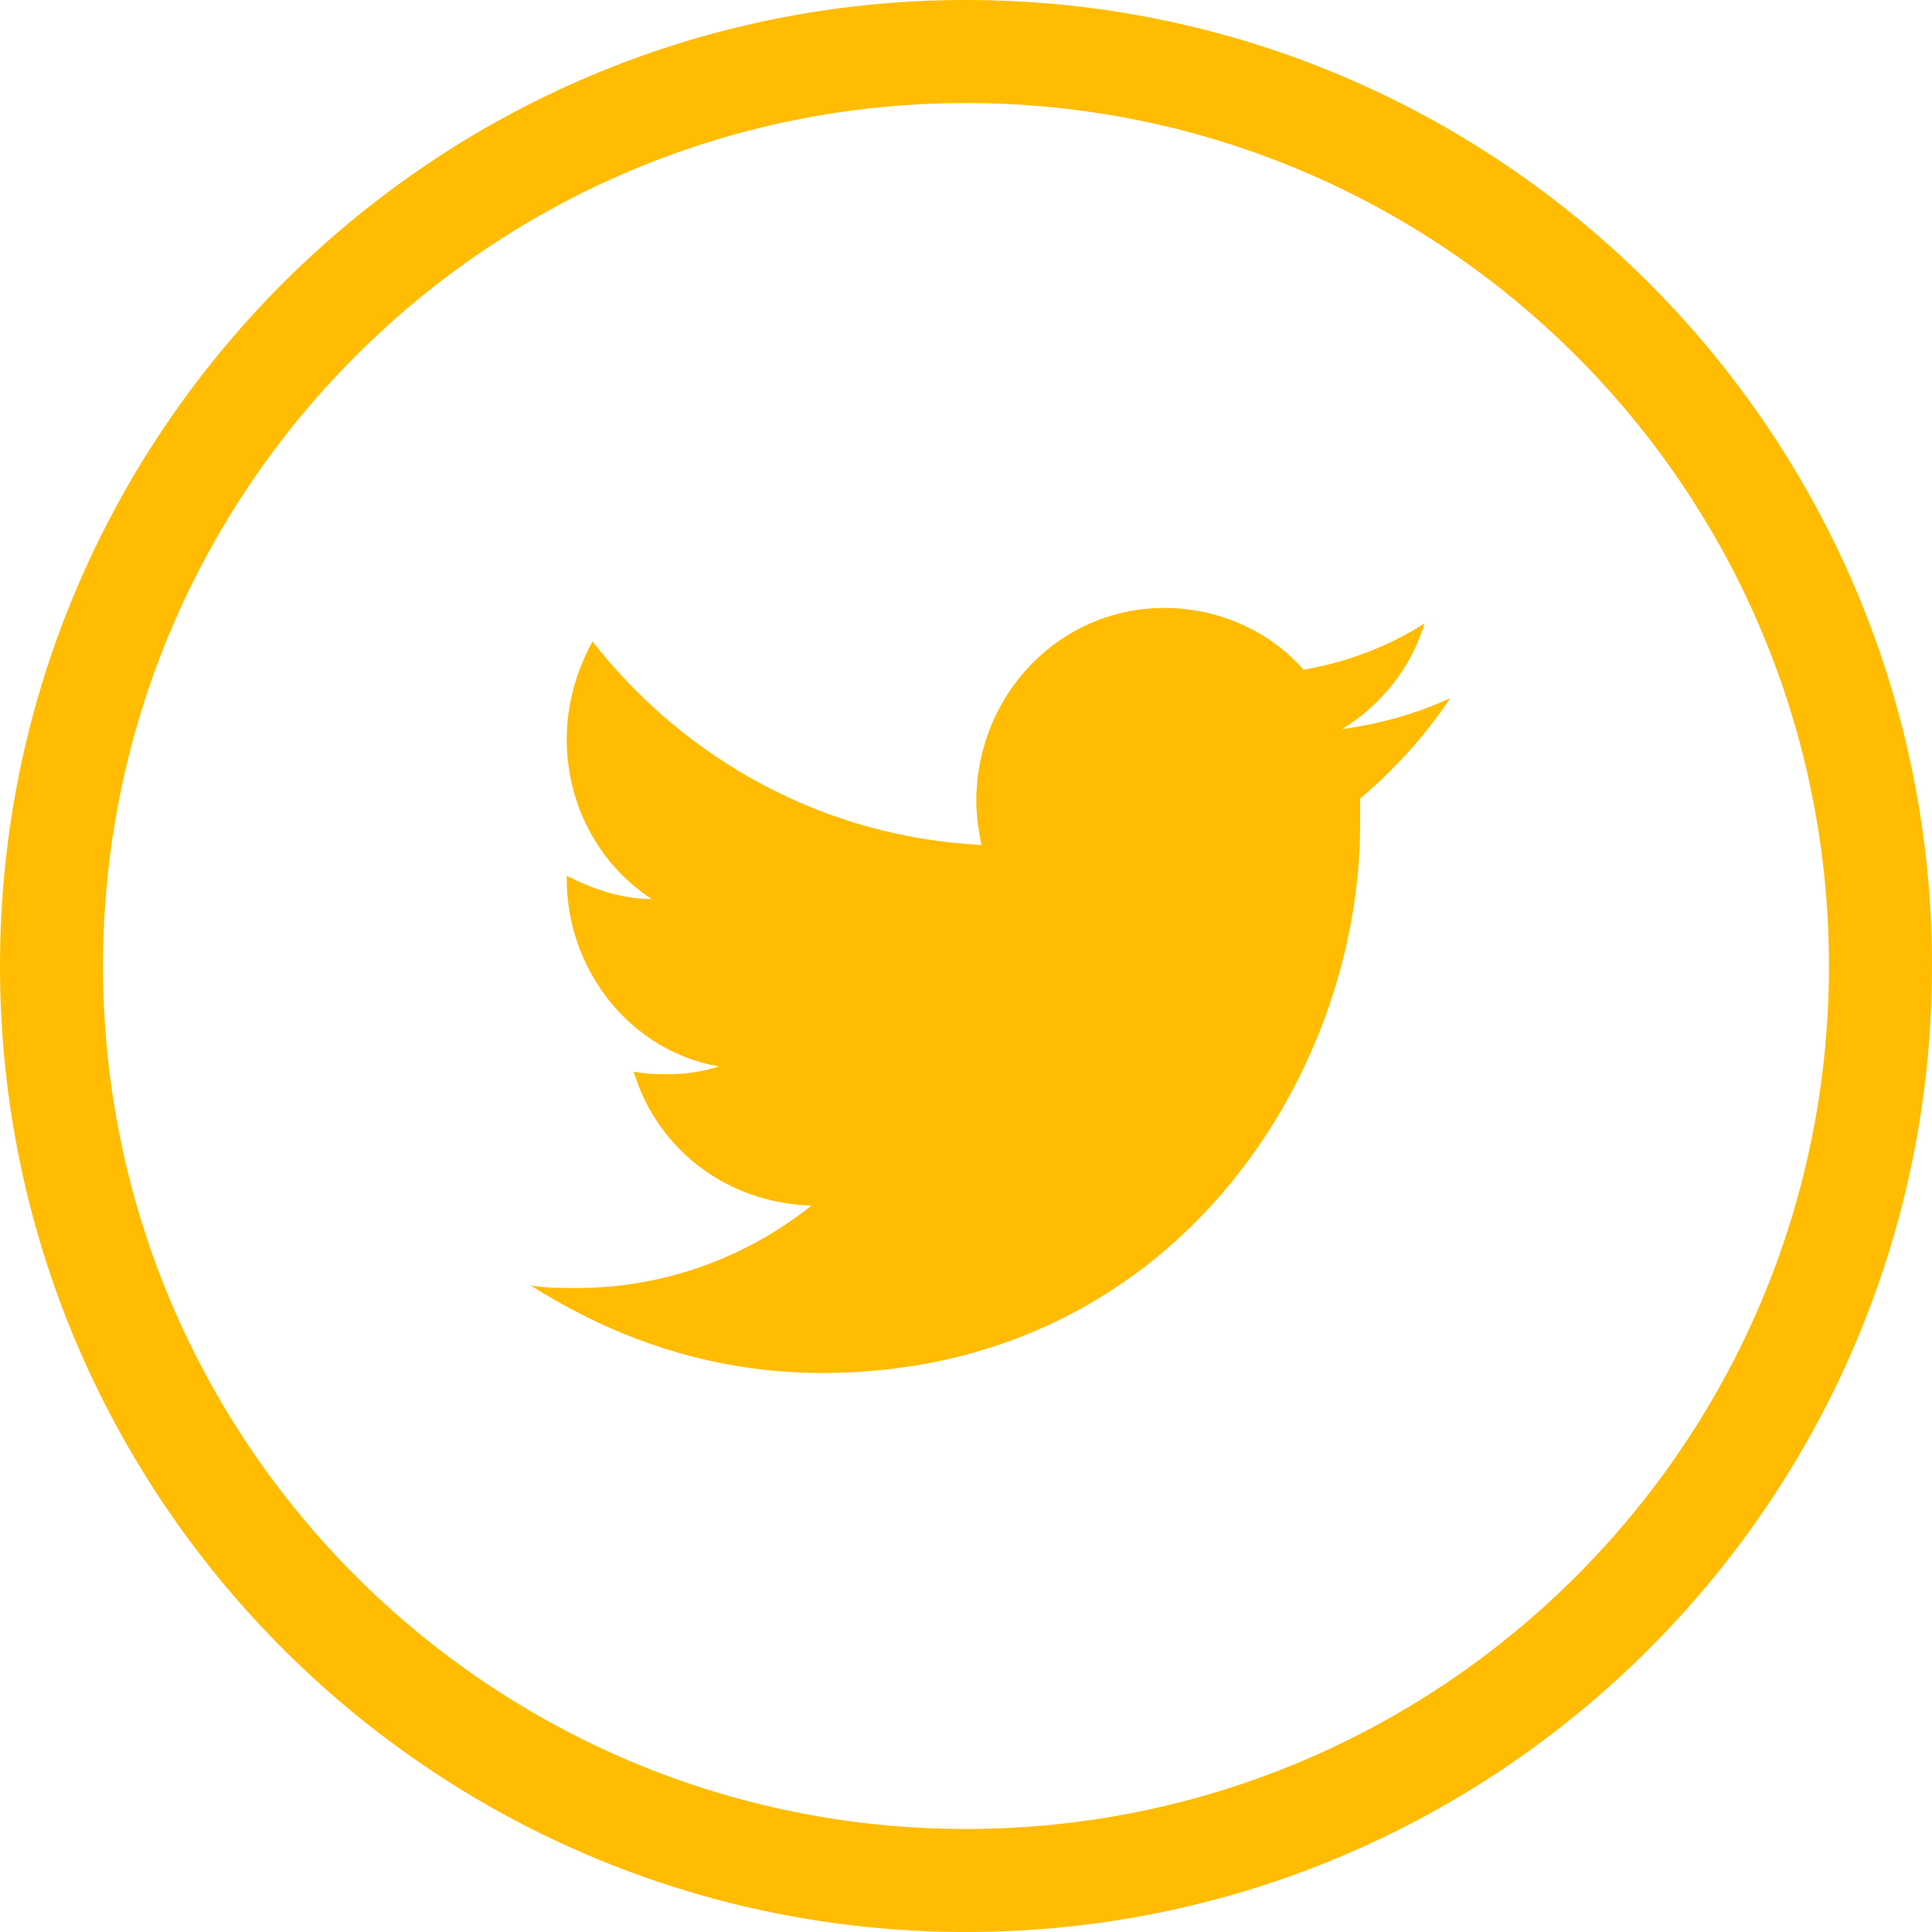
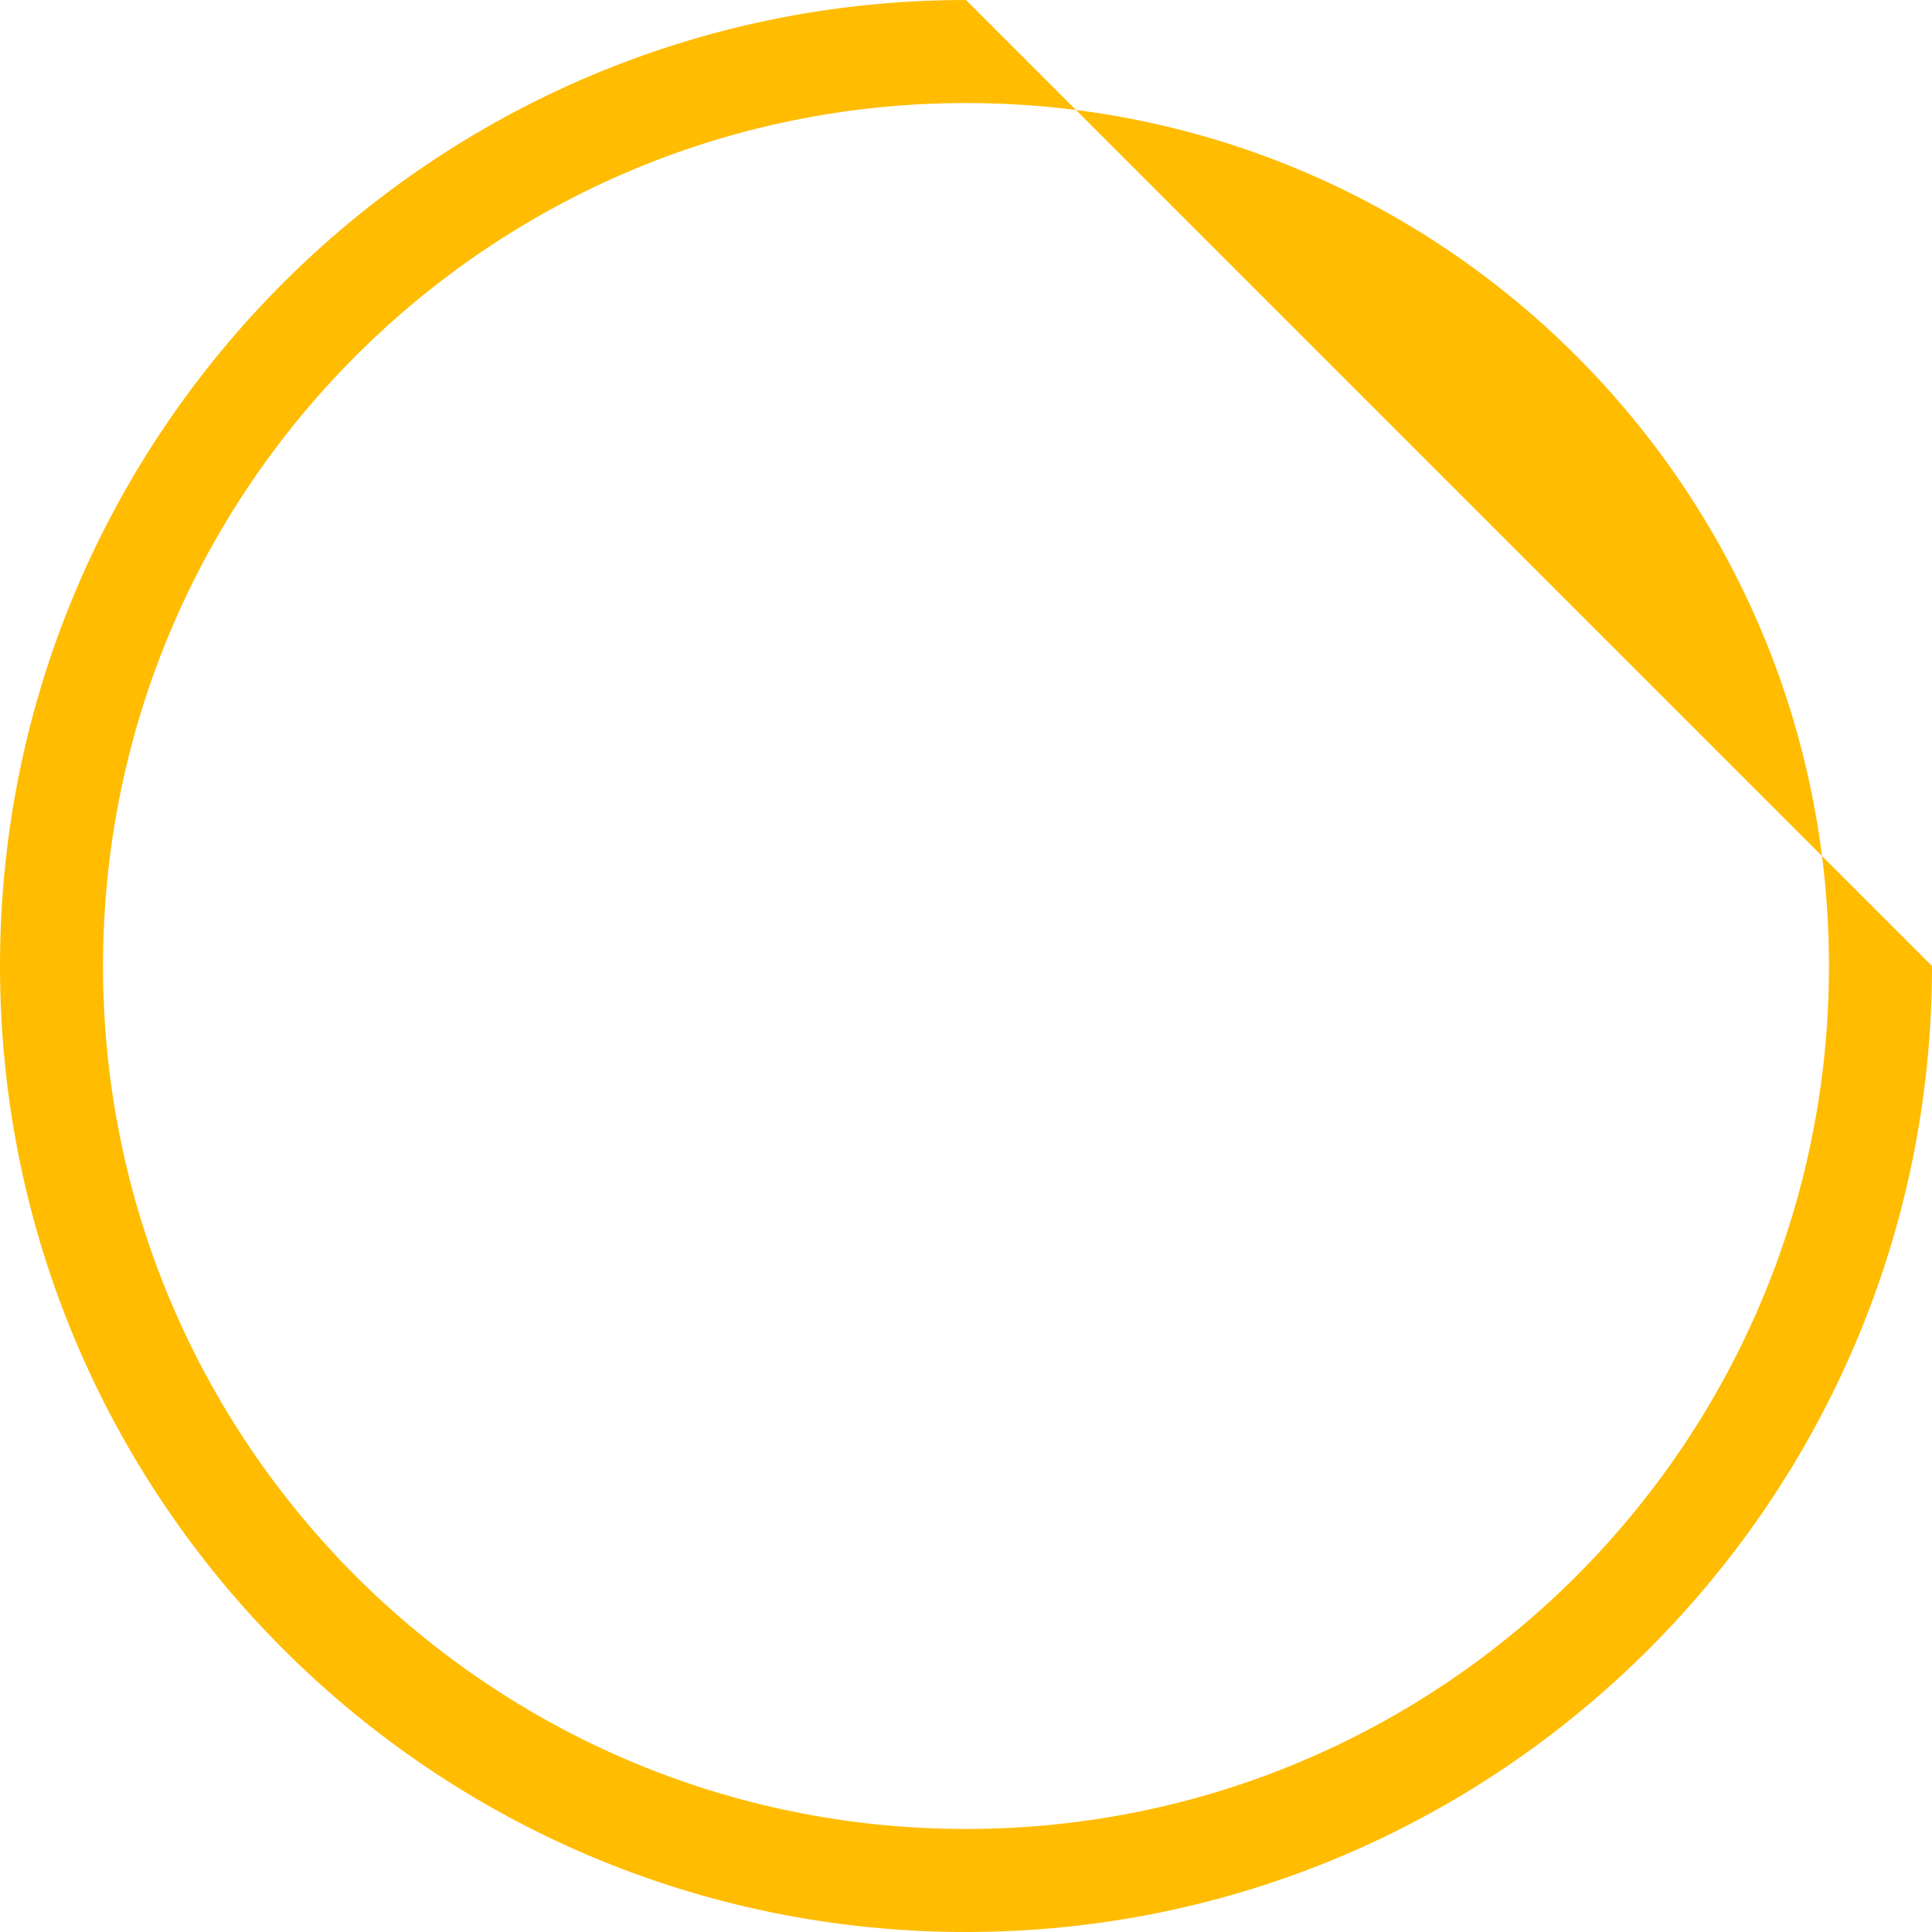
<svg xmlns="http://www.w3.org/2000/svg" version="1.1" id="Layer_1" x="0px" y="0px" viewBox="0 0 75 75" style="enable-background:new 0 0 75 75;" xml:space="preserve">
  <style type="text/css">
		.st0{fill:#ffbc00;}
	</style>
  <g id="twitter">
-     <path class="st0" d="M56.3,27.1c-1.3,0.6-2.7,1-4.2,1.2c1.5-0.9,2.7-2.4,3.2-4.1c-1.4,0.9-3,1.5-4.7,1.8c-1.3-1.5-3.3-2.4-5.4-2.4   c-4.1,0-7.3,3.4-7.3,7.5c0,0.6,0.1,1.2,0.2,1.7C32,32.5,26.6,29.5,23,24.9c-0.6,1.1-1,2.4-1,3.8c0,2.6,1.3,4.9,3.3,6.2   c-1.2,0-2.3-0.4-3.3-0.9c0,0,0,0.1,0,0.1c0,3.6,2.5,6.7,5.9,7.3c-0.6,0.2-1.3,0.3-1.9,0.3c-0.5,0-0.9,0-1.4-0.1   c0.9,3,3.6,5.1,6.9,5.2c-2.5,2-5.7,3.2-9.1,3.2c-0.6,0-1.2,0-1.8-0.1c3.3,2.1,7.1,3.4,11.3,3.4c13.5,0,20.9-11.4,20.9-21.3   c0-0.3,0-0.6,0-1C54.1,29.9,55.3,28.6,56.3,27.1z" />
-     <path class="st0" d="M37.5,4C56,4,71,19,71,37.5S56,71,37.5,71S4,56,4,37.5S19,4,37.5,4 M37.5,0C16.8,0,0,16.8,0,37.5   S16.8,75,37.5,75S75,58.2,75,37.5S58.2,0,37.5,0L37.5,0z" />
+     <path class="st0" d="M37.5,4C56,4,71,19,71,37.5S56,71,37.5,71S4,56,4,37.5S19,4,37.5,4 M37.5,0C16.8,0,0,16.8,0,37.5   S16.8,75,37.5,75S75,58.2,75,37.5L37.5,0z" />
  </g>
</svg>